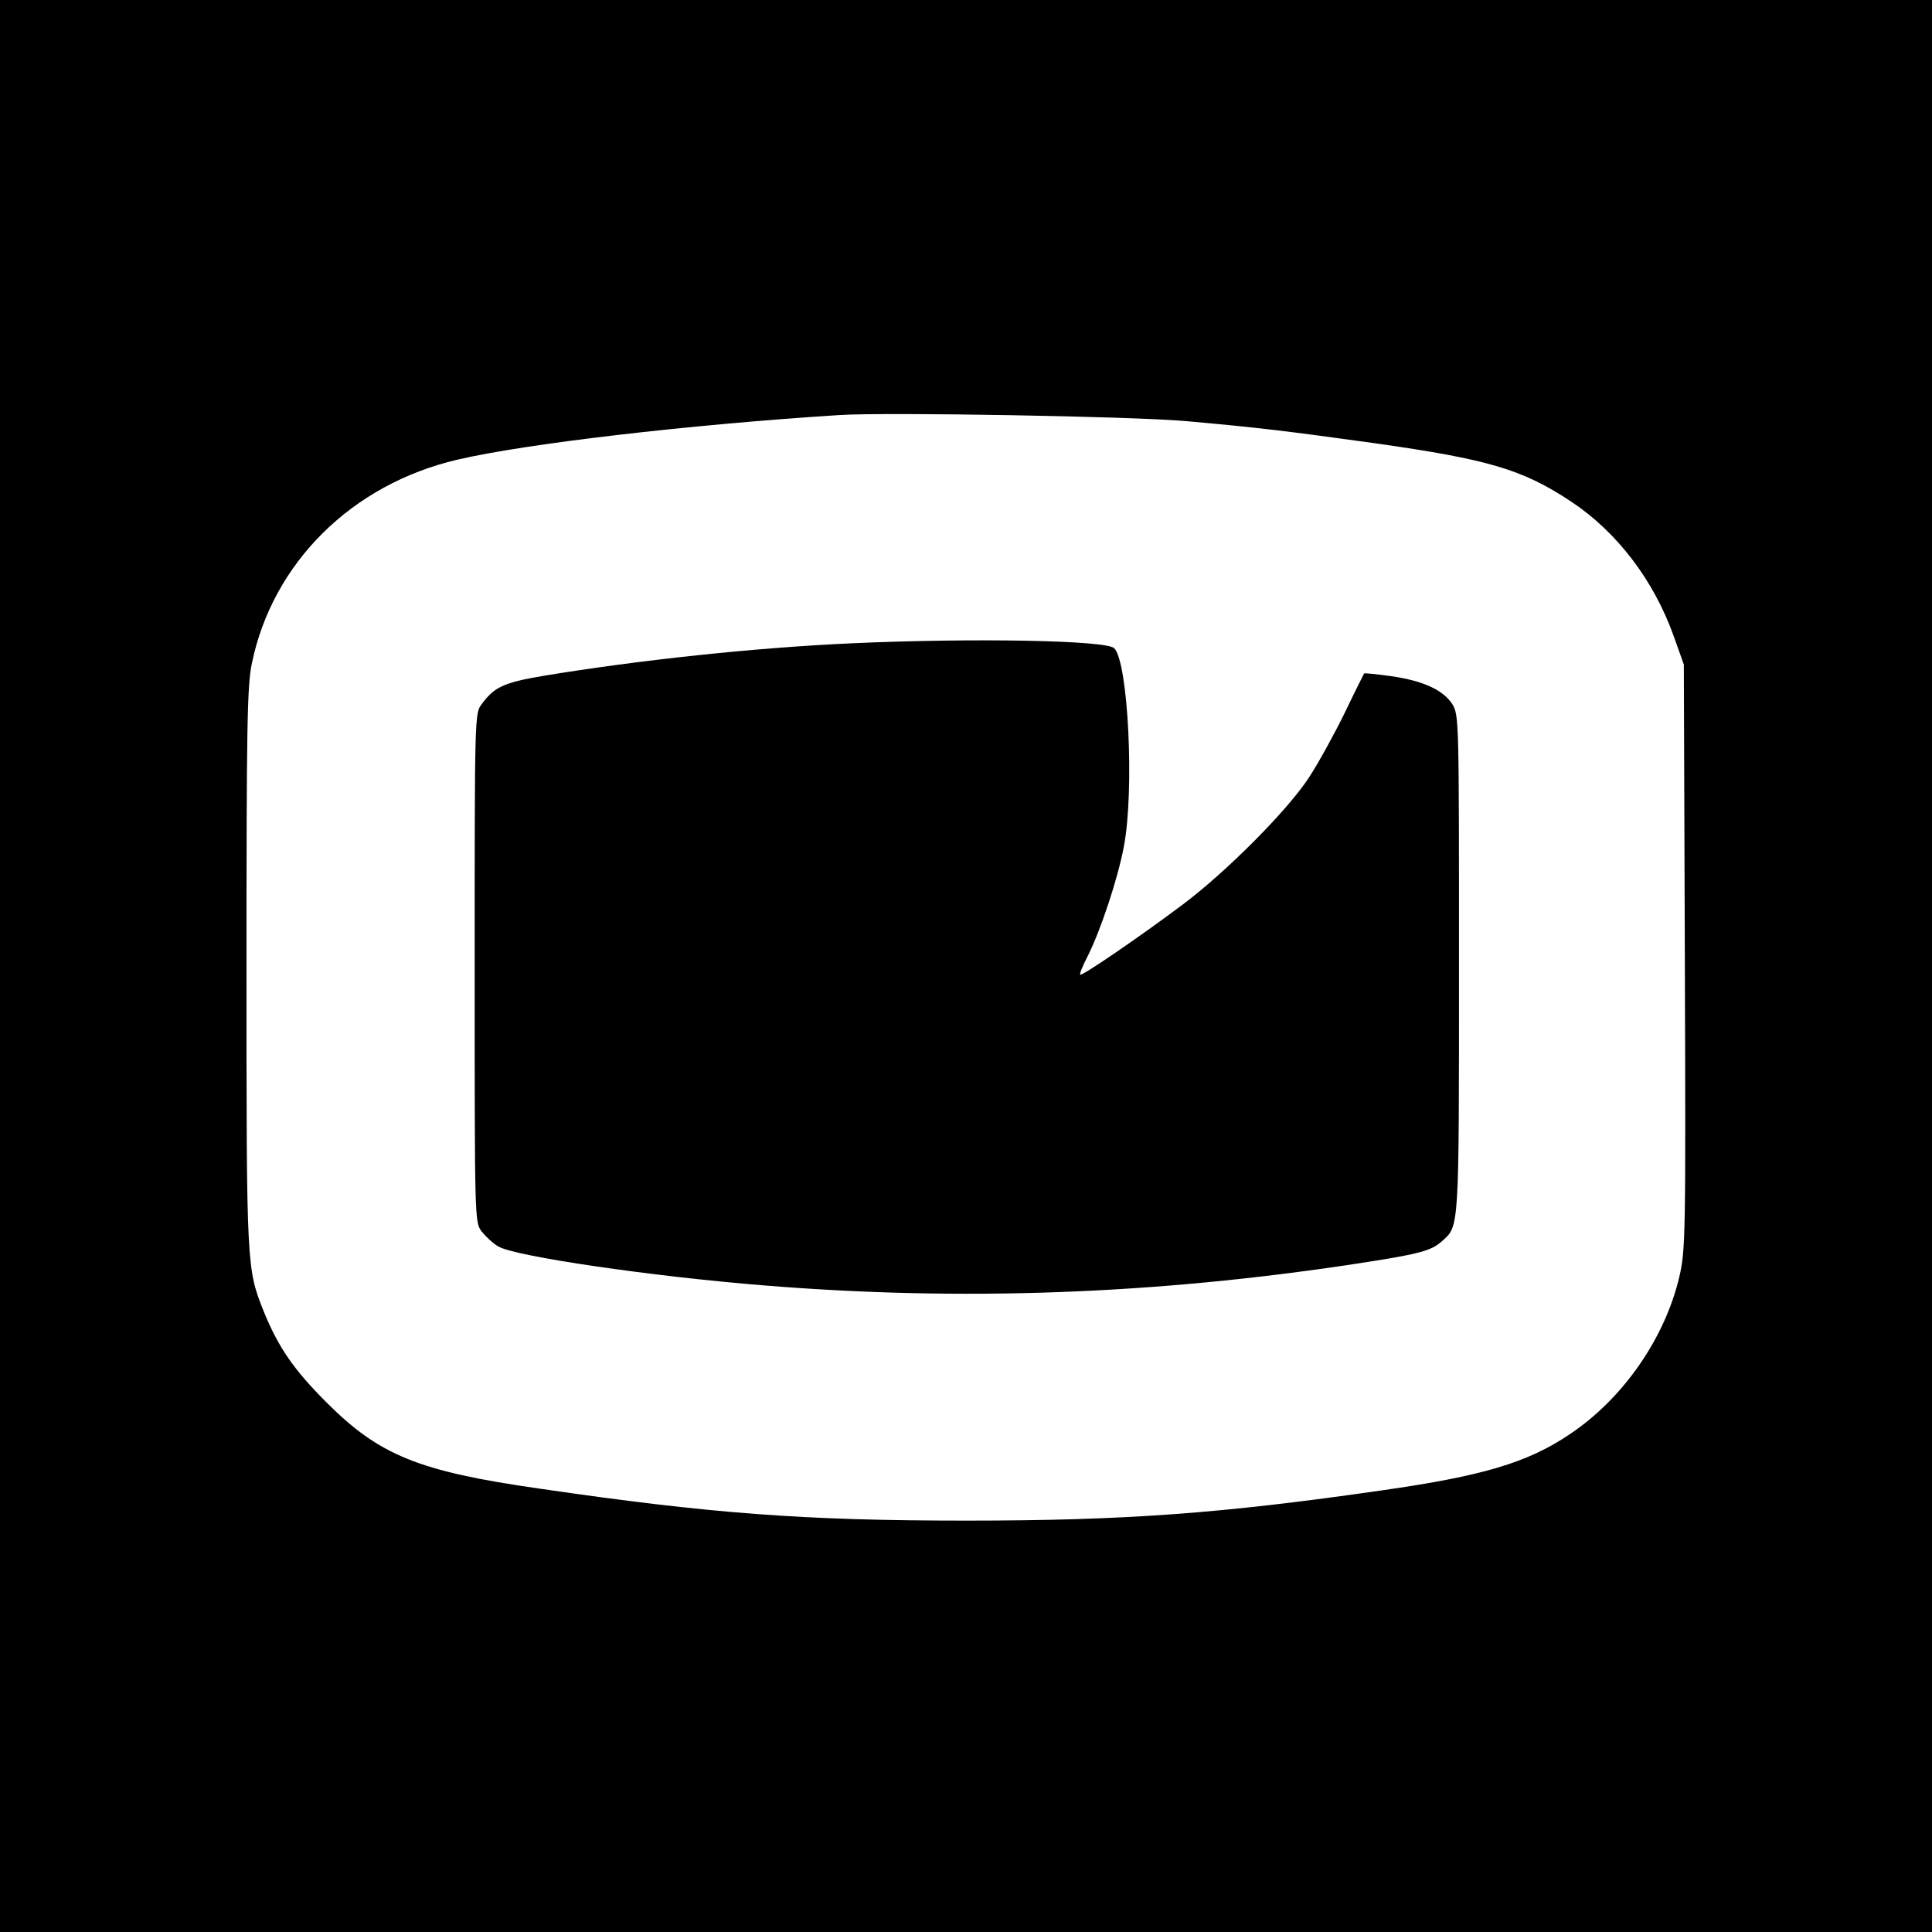
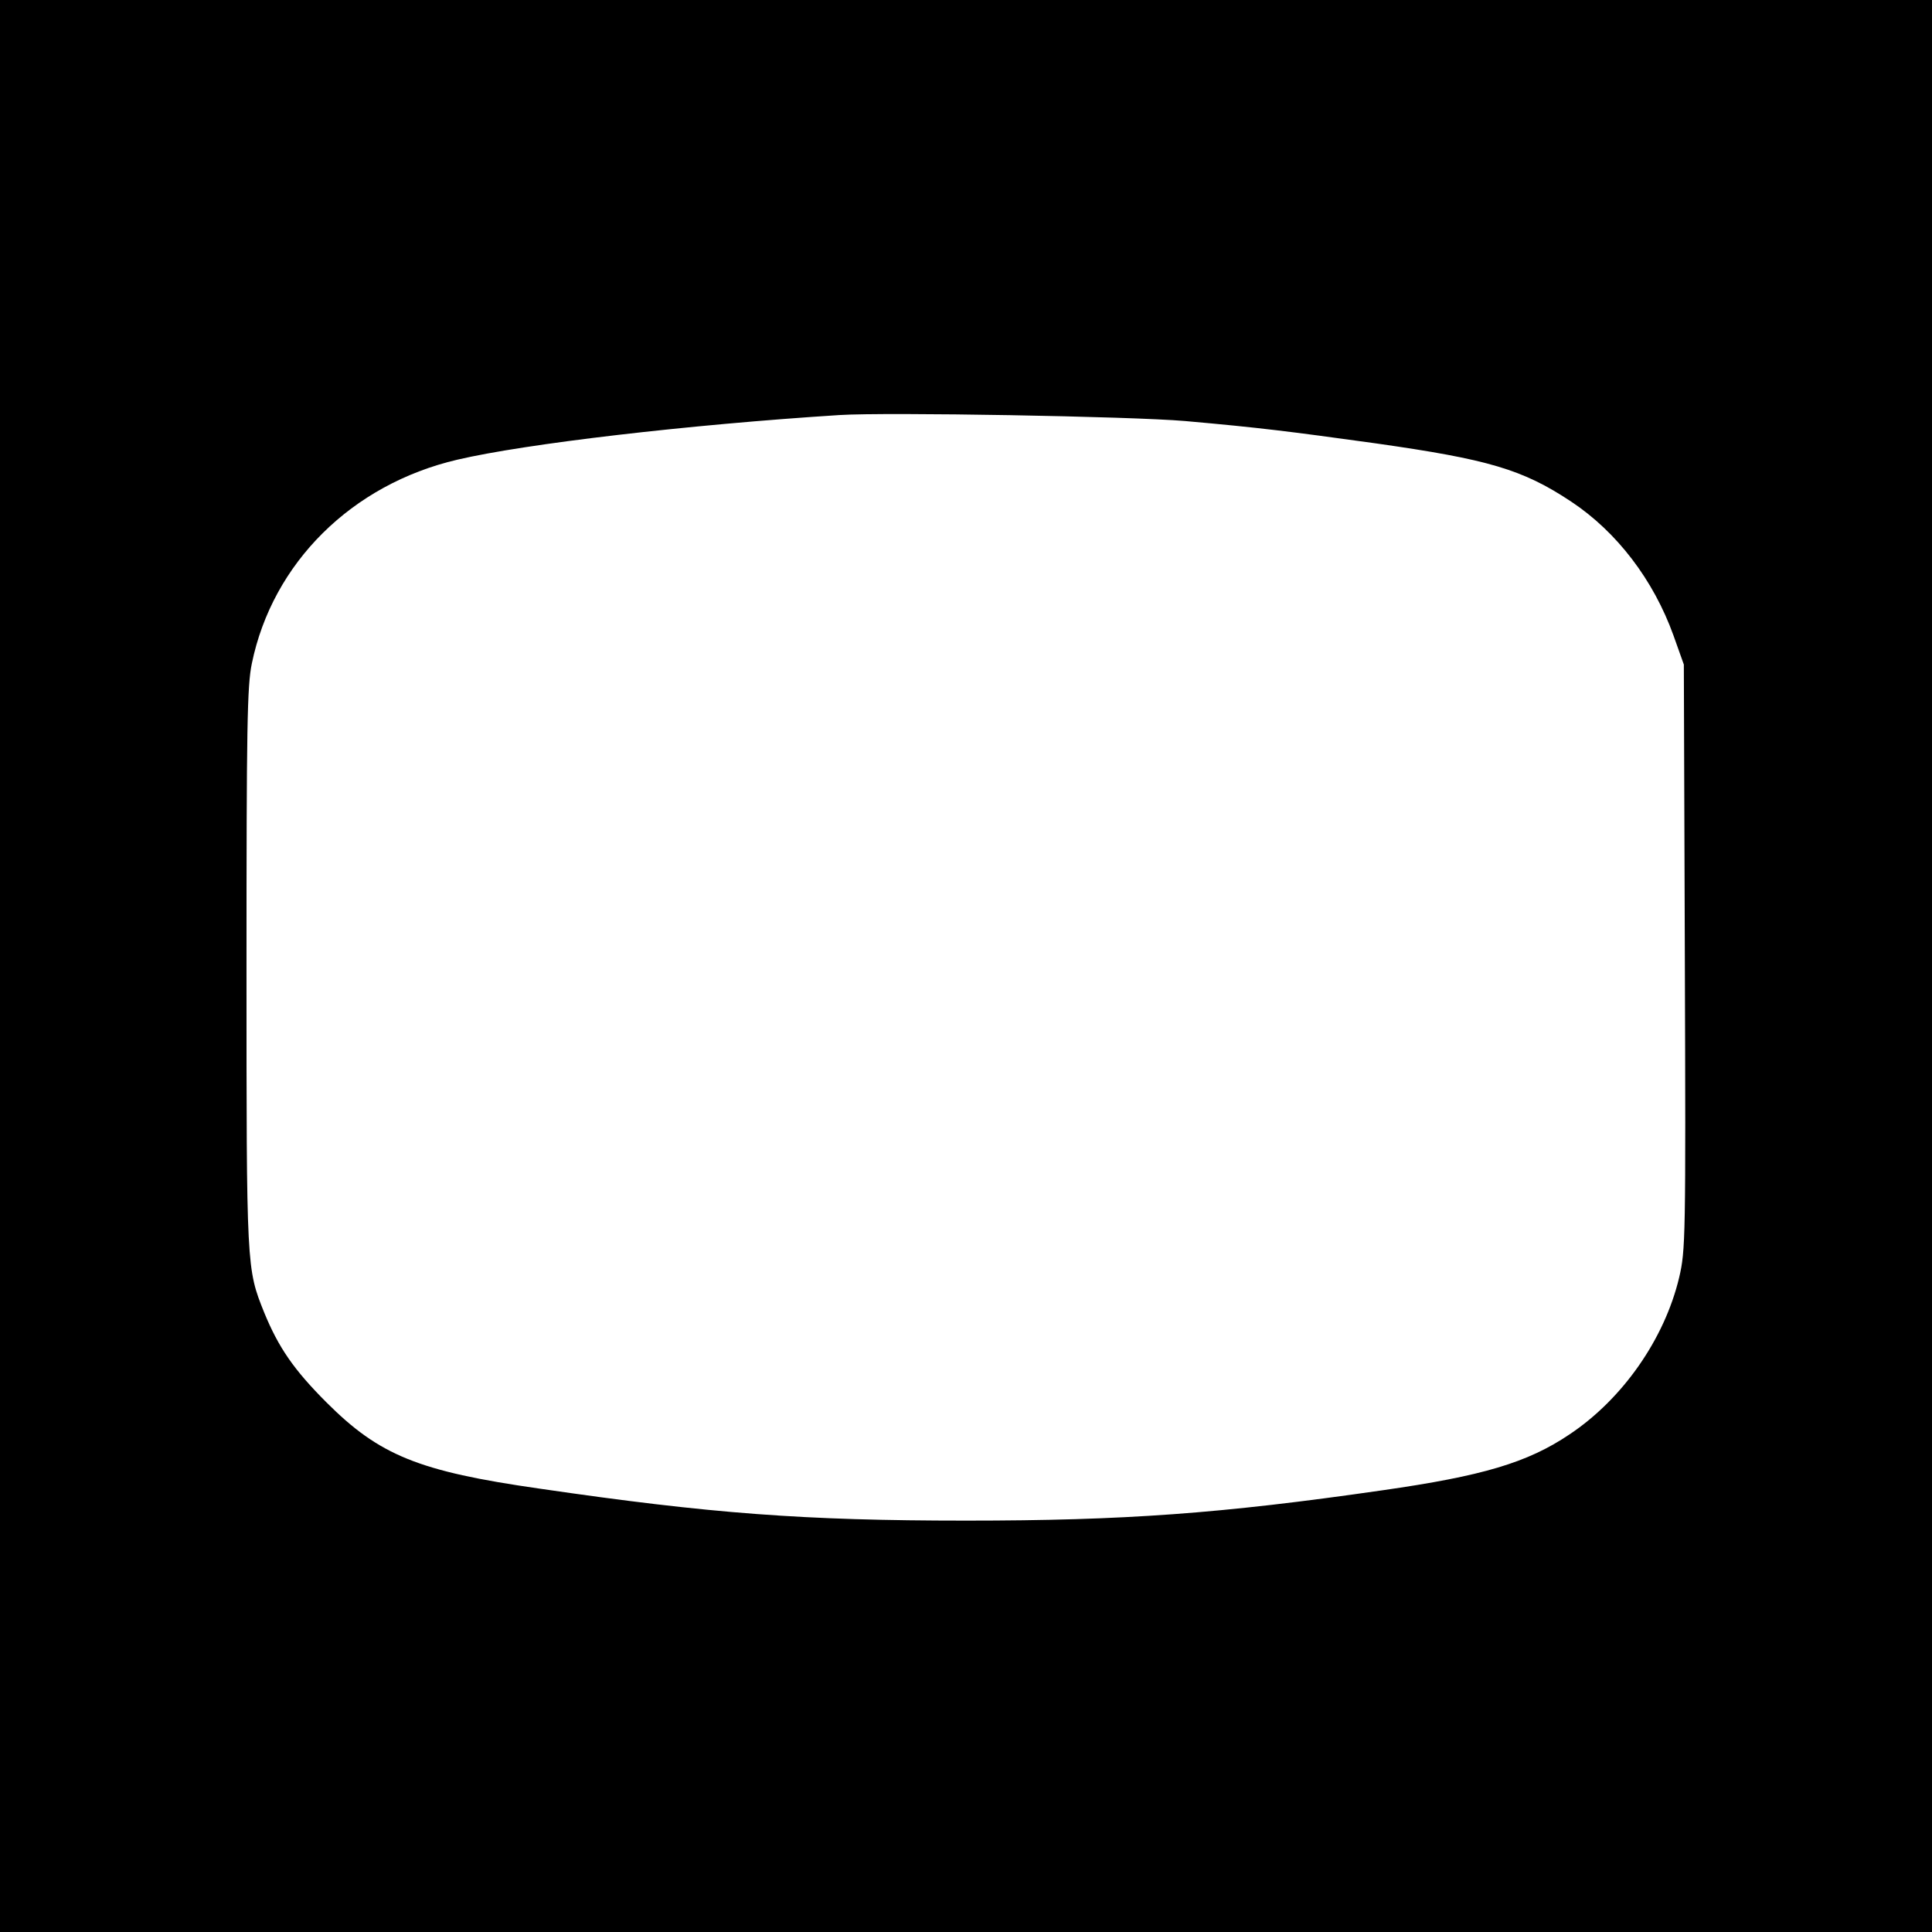
<svg xmlns="http://www.w3.org/2000/svg" version="1.0" width="580pt" height="580pt" viewBox="0 0 580 580" preserveAspectRatio="xMidYMid meet">
  <g transform="translate(0,580) scale(0.1,-0.1)" fill="#000000" stroke="none">
    <path d="M0 2900 l0 -2900 2900 0 2900 0 0 2900 0 2900 -2900 0 -2900 0 0 -2900z m3558 1636 c225 -20 312 -31 572 -67 338 -48 441 -78 587 -175 137 -91 247 -235 307 -402 l31 -87 3 -878 c3 -849 2 -880 -17 -962 -44 -185 -170 -365 -329 -471 -126 -85 -261 -125 -562 -168 -486 -70 -773 -91 -1250 -91 -487 0 -766 21 -1280 96 -364 52 -481 100 -640 259 -98 98 -144 165 -187 270 -53 132 -53 131 -53 1033 0 728 2 848 16 915 62 302 300 538 617 612 205 48 693 105 1147 134 143 9 877 -4 1038 -18z" />
-     <path d="M2562 3869 c-295 -13 -647 -51 -931 -98 -118 -20 -147 -33 -185 -85 -21 -27 -21 -35 -21 -791 0 -761 0 -764 21 -792 12 -15 34 -36 50 -45 51 -30 462 -90 799 -117 591 -48 1171 -27 1775 65 189 29 226 38 259 68 52 46 51 30 51 832 0 734 0 747 -20 780 -27 42 -86 70 -183 84 -43 6 -80 10 -82 8 -1 -2 -28 -55 -58 -118 -31 -63 -79 -151 -108 -195 -64 -98 -248 -283 -379 -381 -128 -96 -302 -215 -307 -210 -3 2 8 28 23 57 39 78 90 232 108 328 32 168 13 553 -29 595 -24 24 -423 31 -783 15z" />
  </g>
</svg>